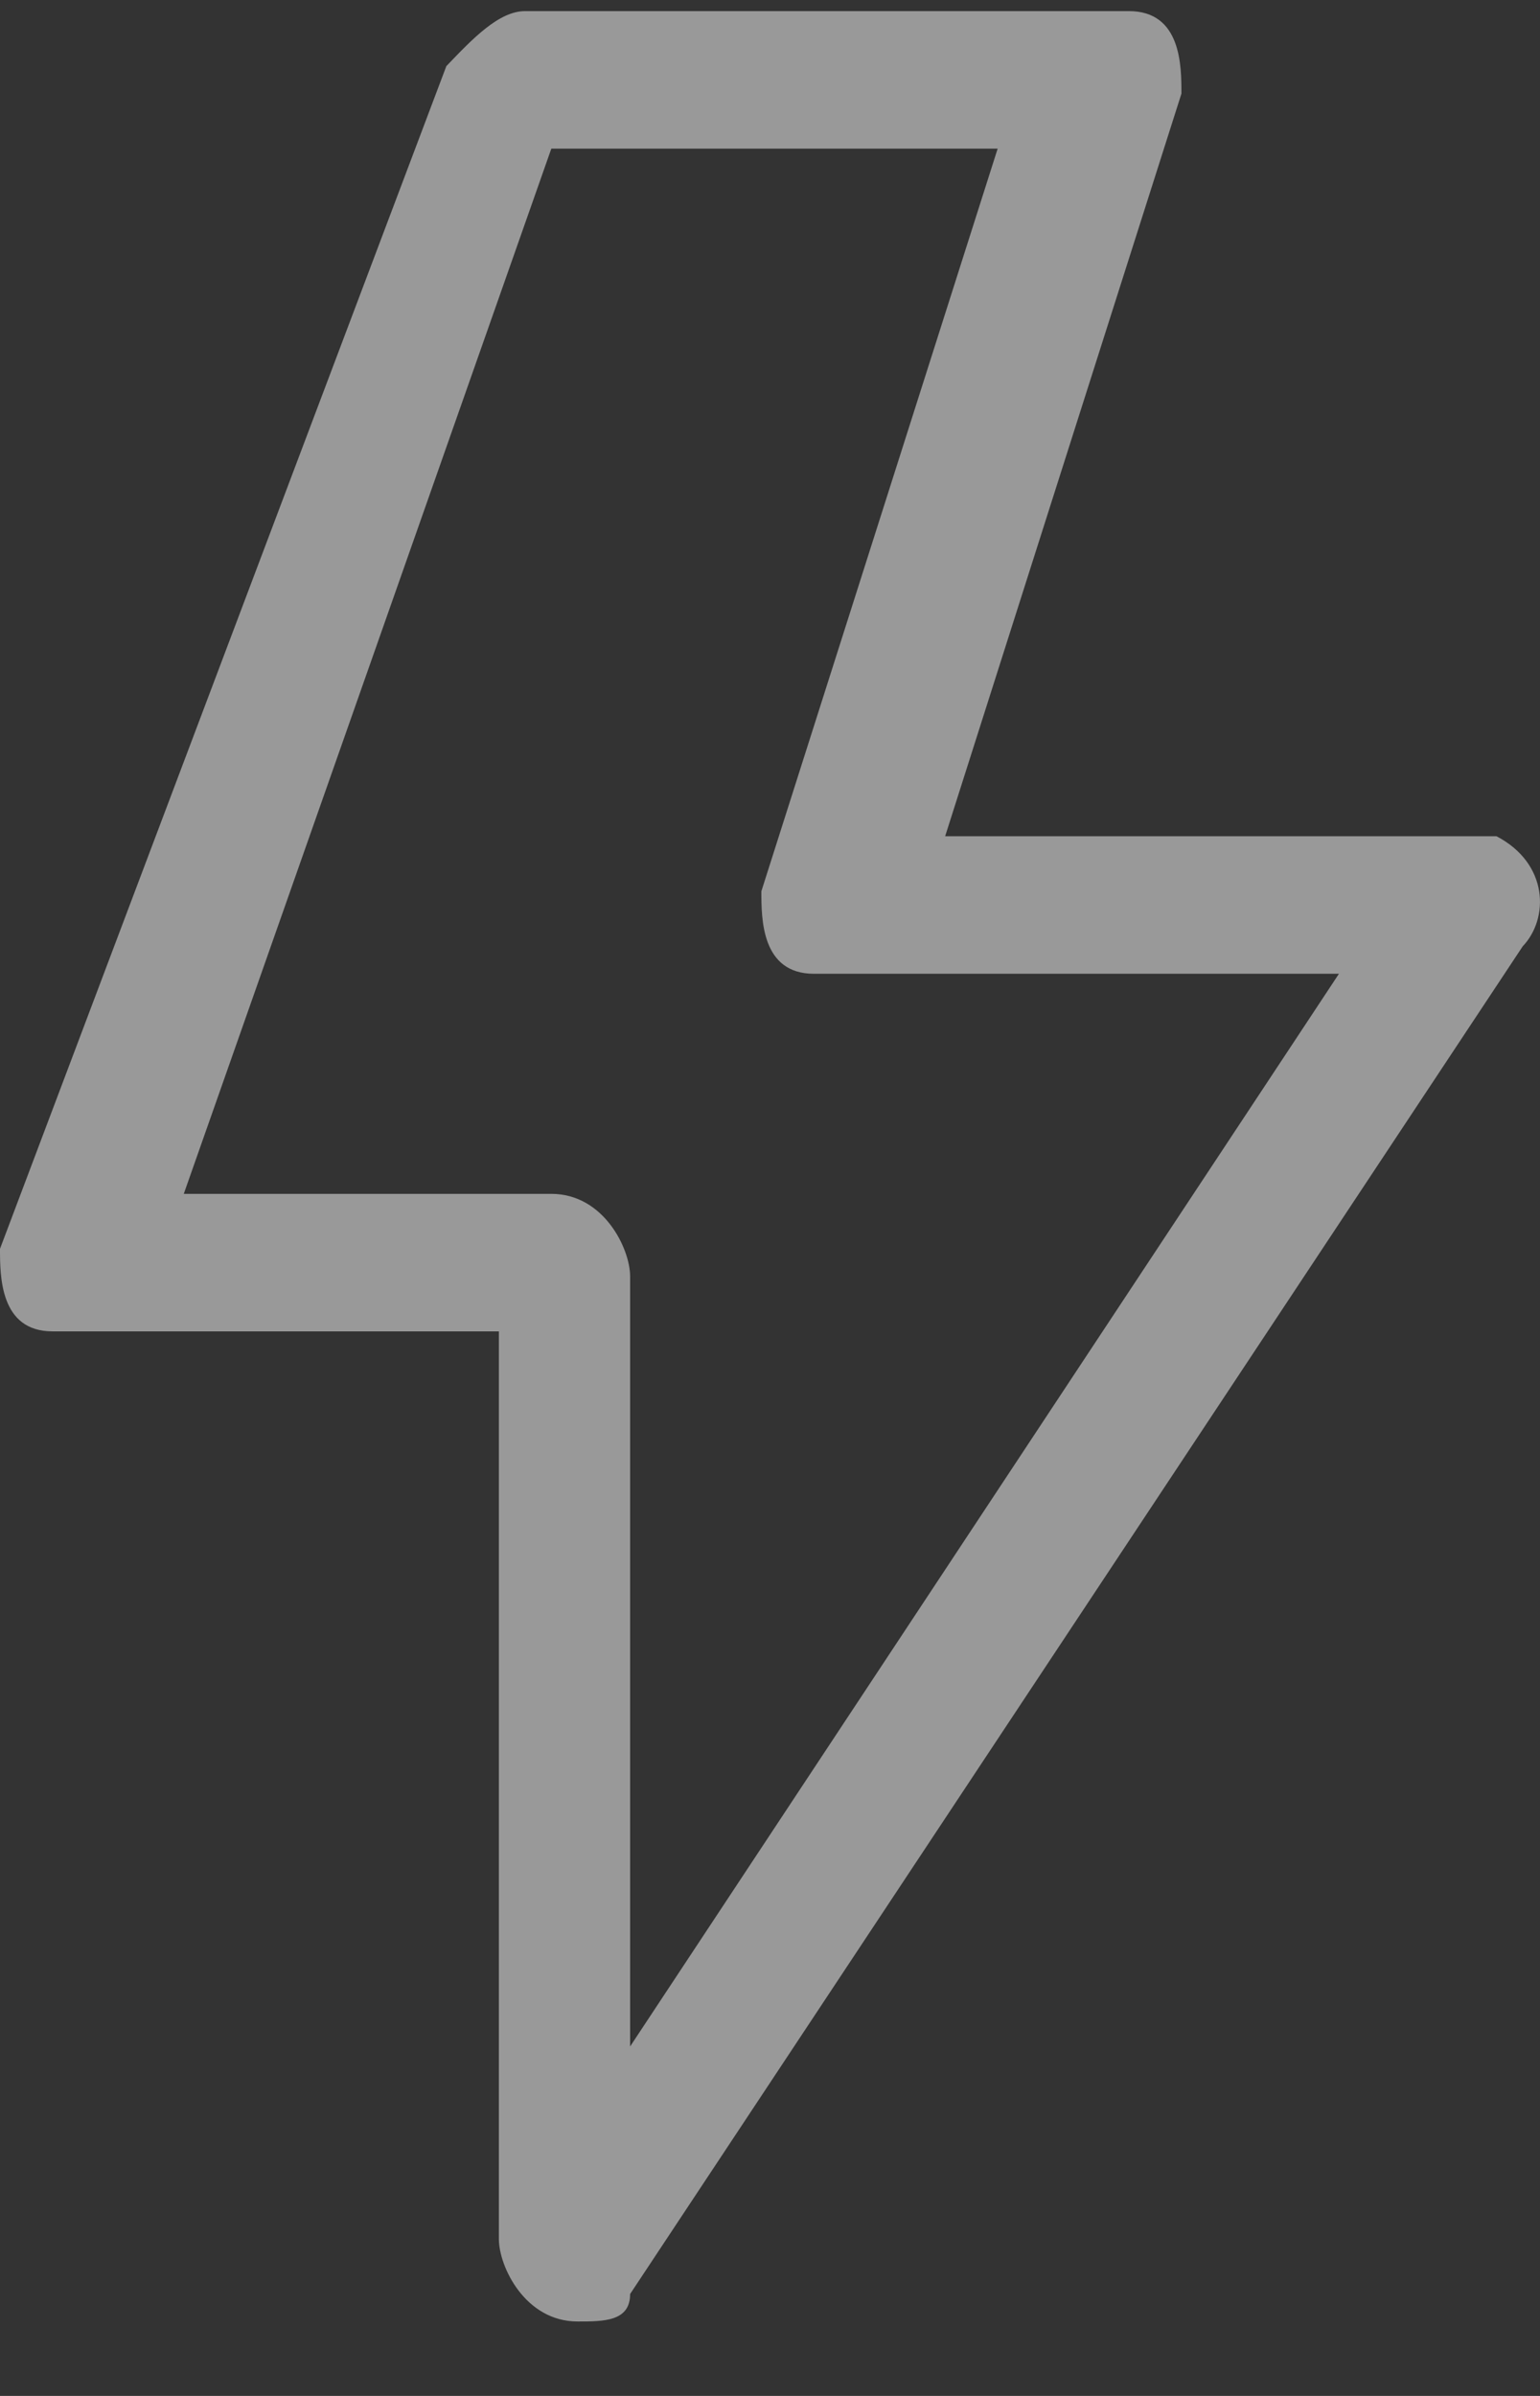
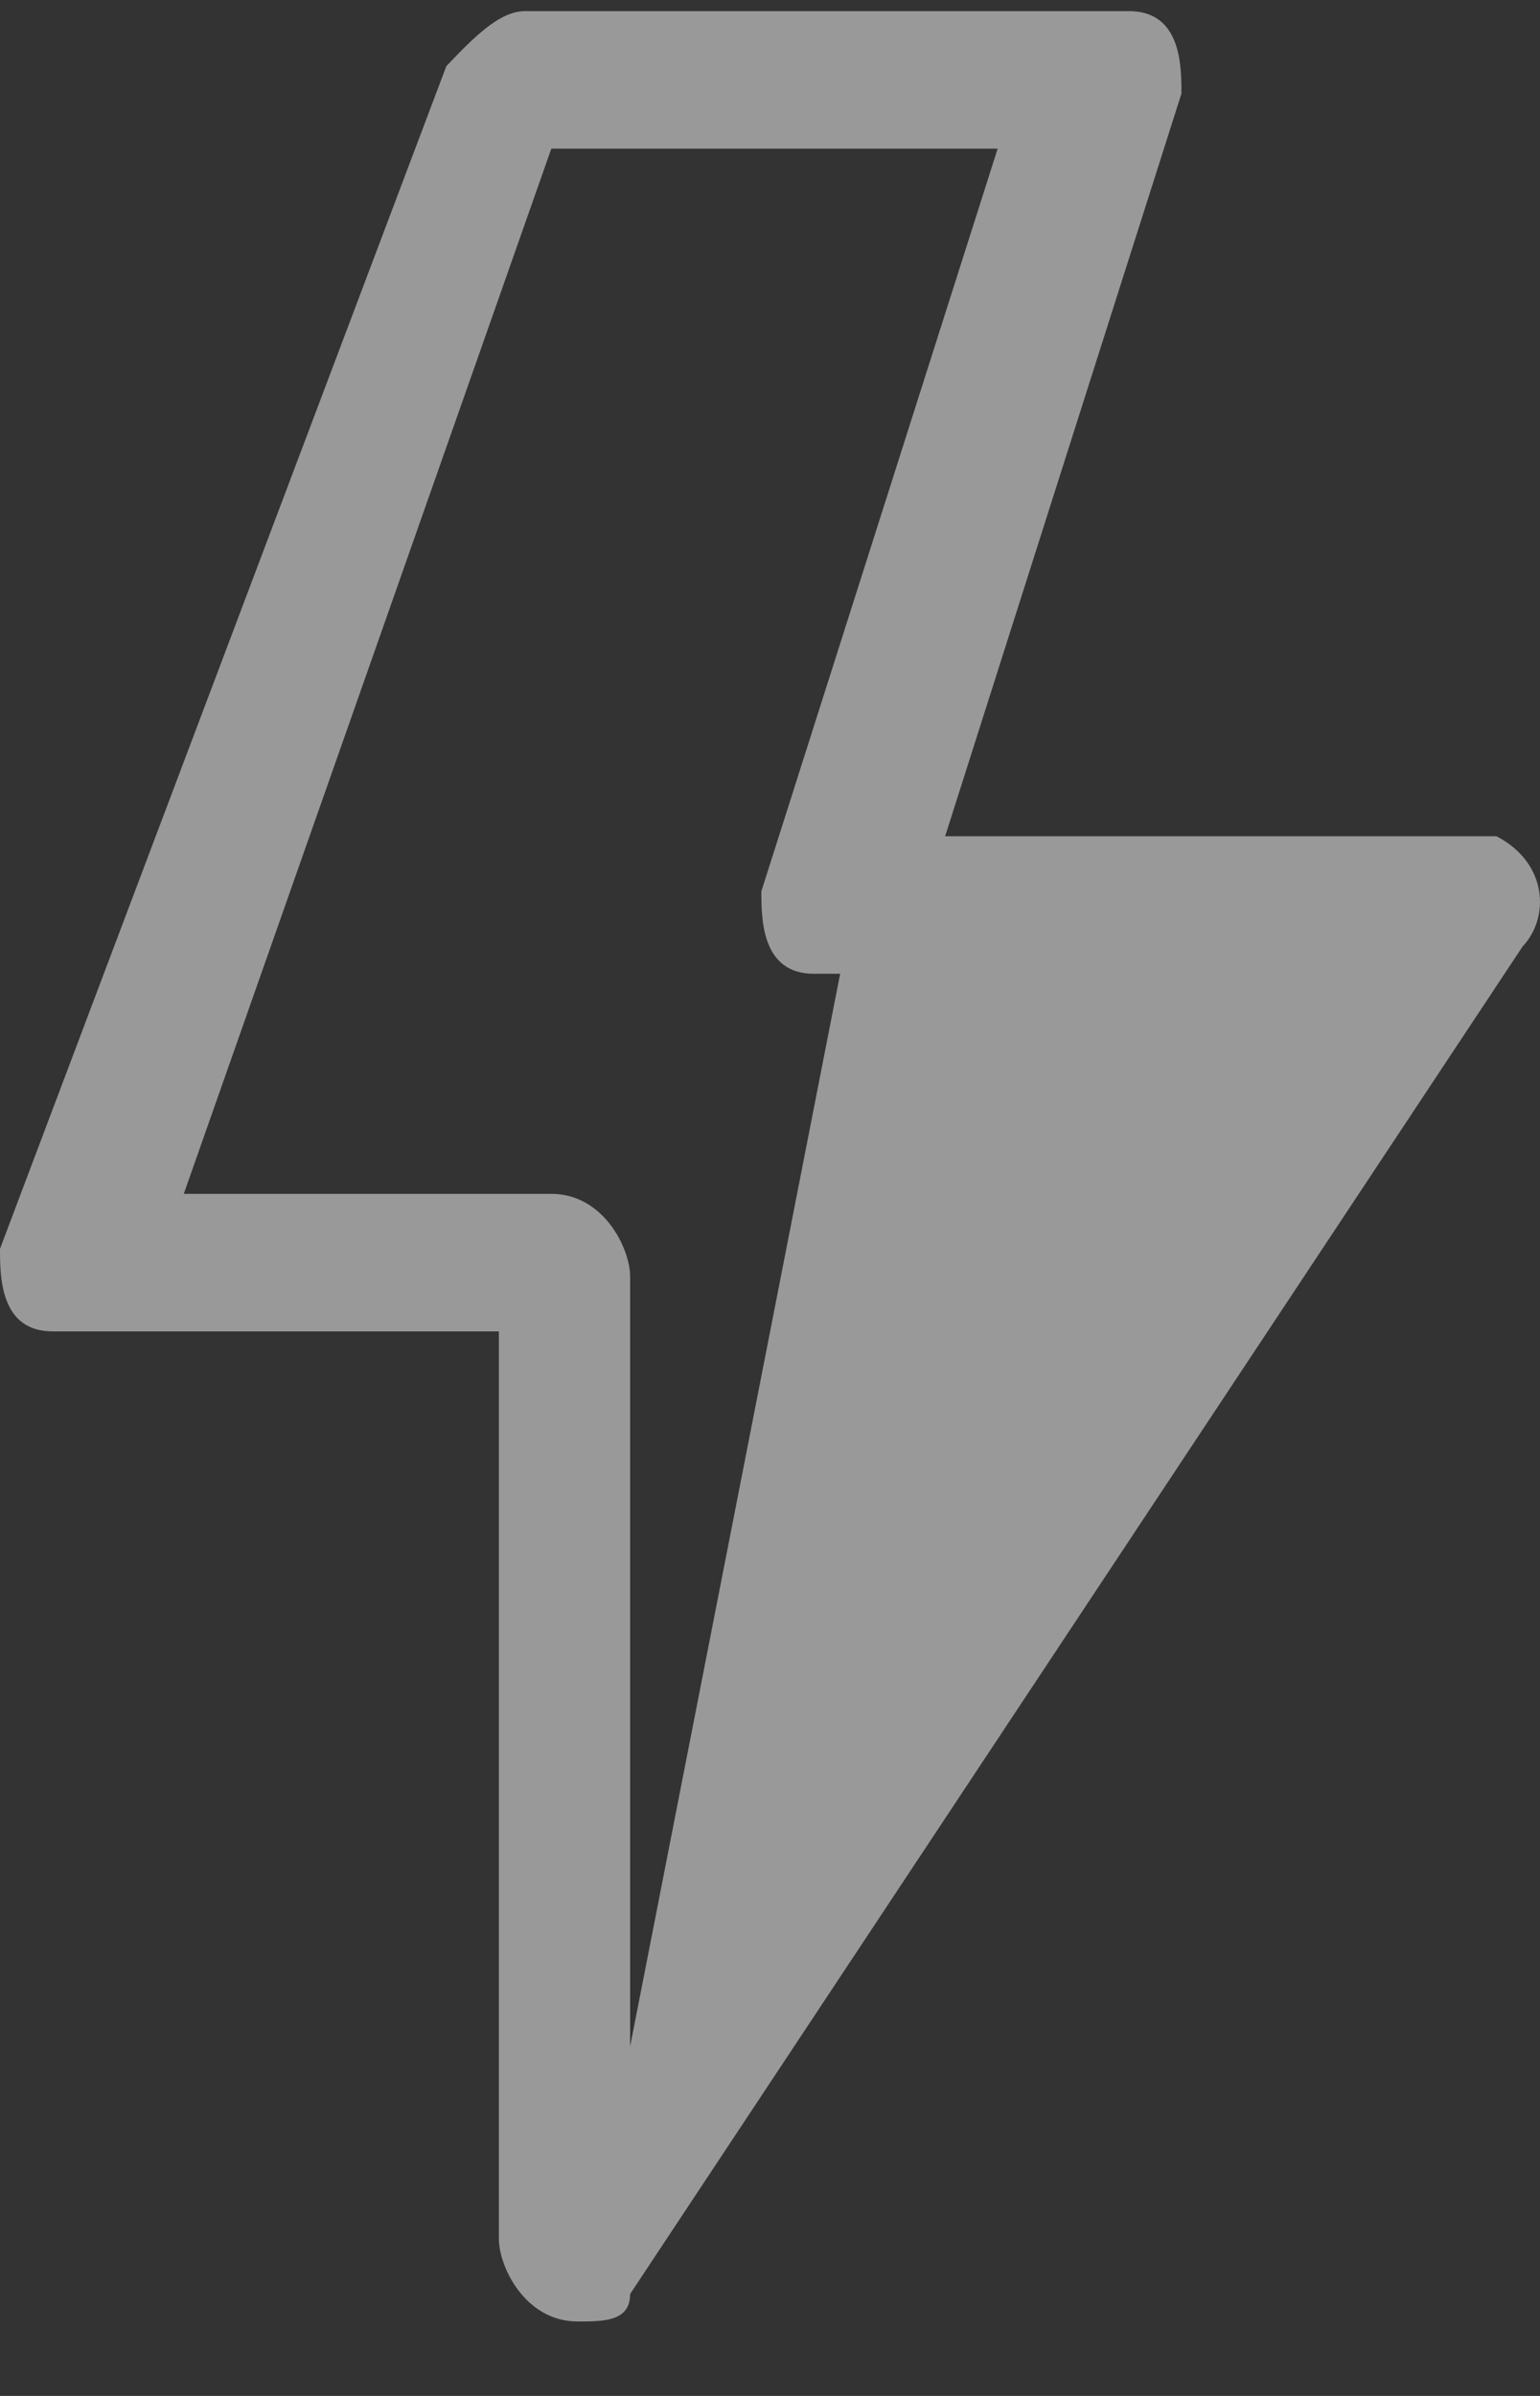
<svg xmlns="http://www.w3.org/2000/svg" width="18" height="28" viewBox="0 0 18 28" fill="none">
  <rect x="0" y="0" width="18" height="28" fill="#333333" stroke="none" />
-   <path opacity="0.5" d="M6.137 0.13C5.831 0.13 5.524 0.452 5.217 0.773L0 14.594C0 14.916 0 15.559 0.614 15.559H0.921H5.831V26.166C5.831 26.487 6.137 27.13 6.751 27.13C7.058 27.13 7.365 27.13 7.365 26.809L17.798 11.059C18.105 10.737 18.105 10.094 17.492 9.773H17.185H11.047L13.809 1.094C13.809 0.773 13.809 0.13 13.195 0.13H12.889L6.137 0.13ZM6.444 1.737H11.661L8.899 10.416C8.899 10.737 8.899 11.38 9.513 11.38H9.82H15.65L7.365 23.916V14.916C7.365 14.594 7.058 13.952 6.444 13.952H2.148L6.444 1.737Z" fill="white" />
+   <path opacity="0.5" d="M6.137 0.13C5.831 0.13 5.524 0.452 5.217 0.773L0 14.594C0 14.916 0 15.559 0.614 15.559H0.921H5.831V26.166C5.831 26.487 6.137 27.13 6.751 27.13C7.058 27.13 7.365 27.13 7.365 26.809L17.798 11.059C18.105 10.737 18.105 10.094 17.492 9.773H17.185H11.047L13.809 1.094C13.809 0.773 13.809 0.13 13.195 0.13H12.889L6.137 0.13ZM6.444 1.737H11.661L8.899 10.416C8.899 10.737 8.899 11.38 9.513 11.38H9.82L7.365 23.916V14.916C7.365 14.594 7.058 13.952 6.444 13.952H2.148L6.444 1.737Z" fill="white" />
</svg>